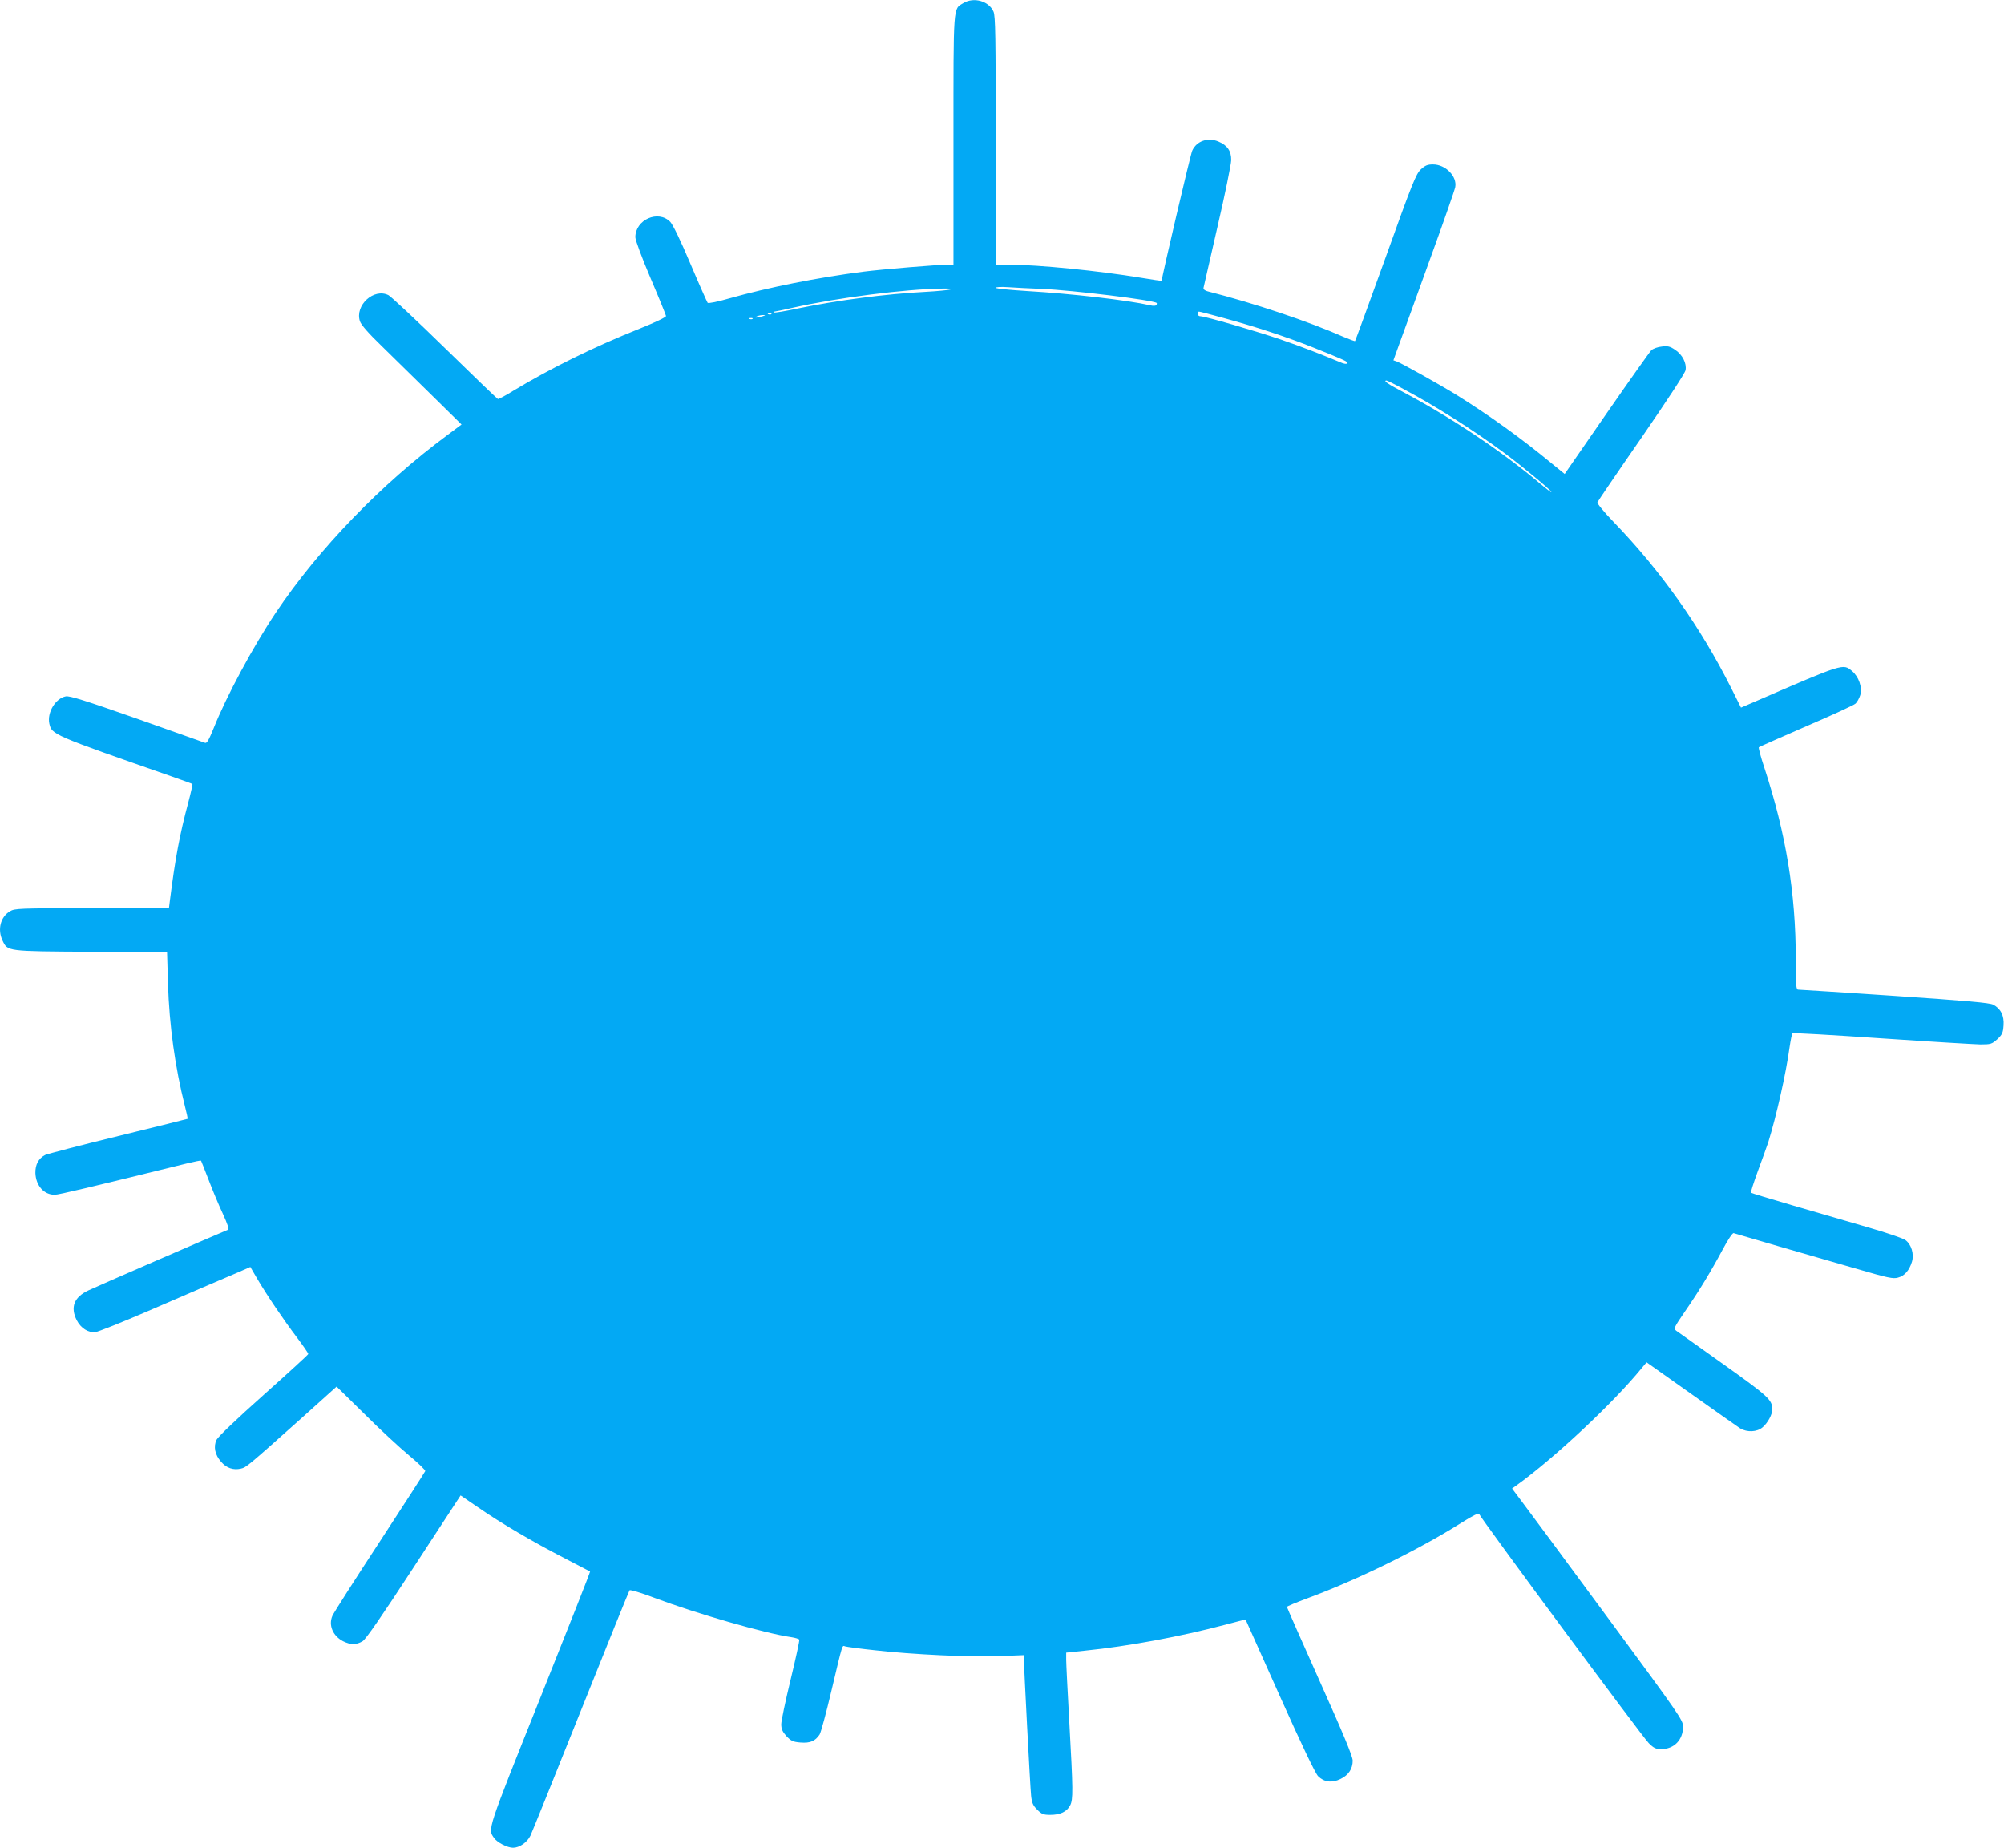
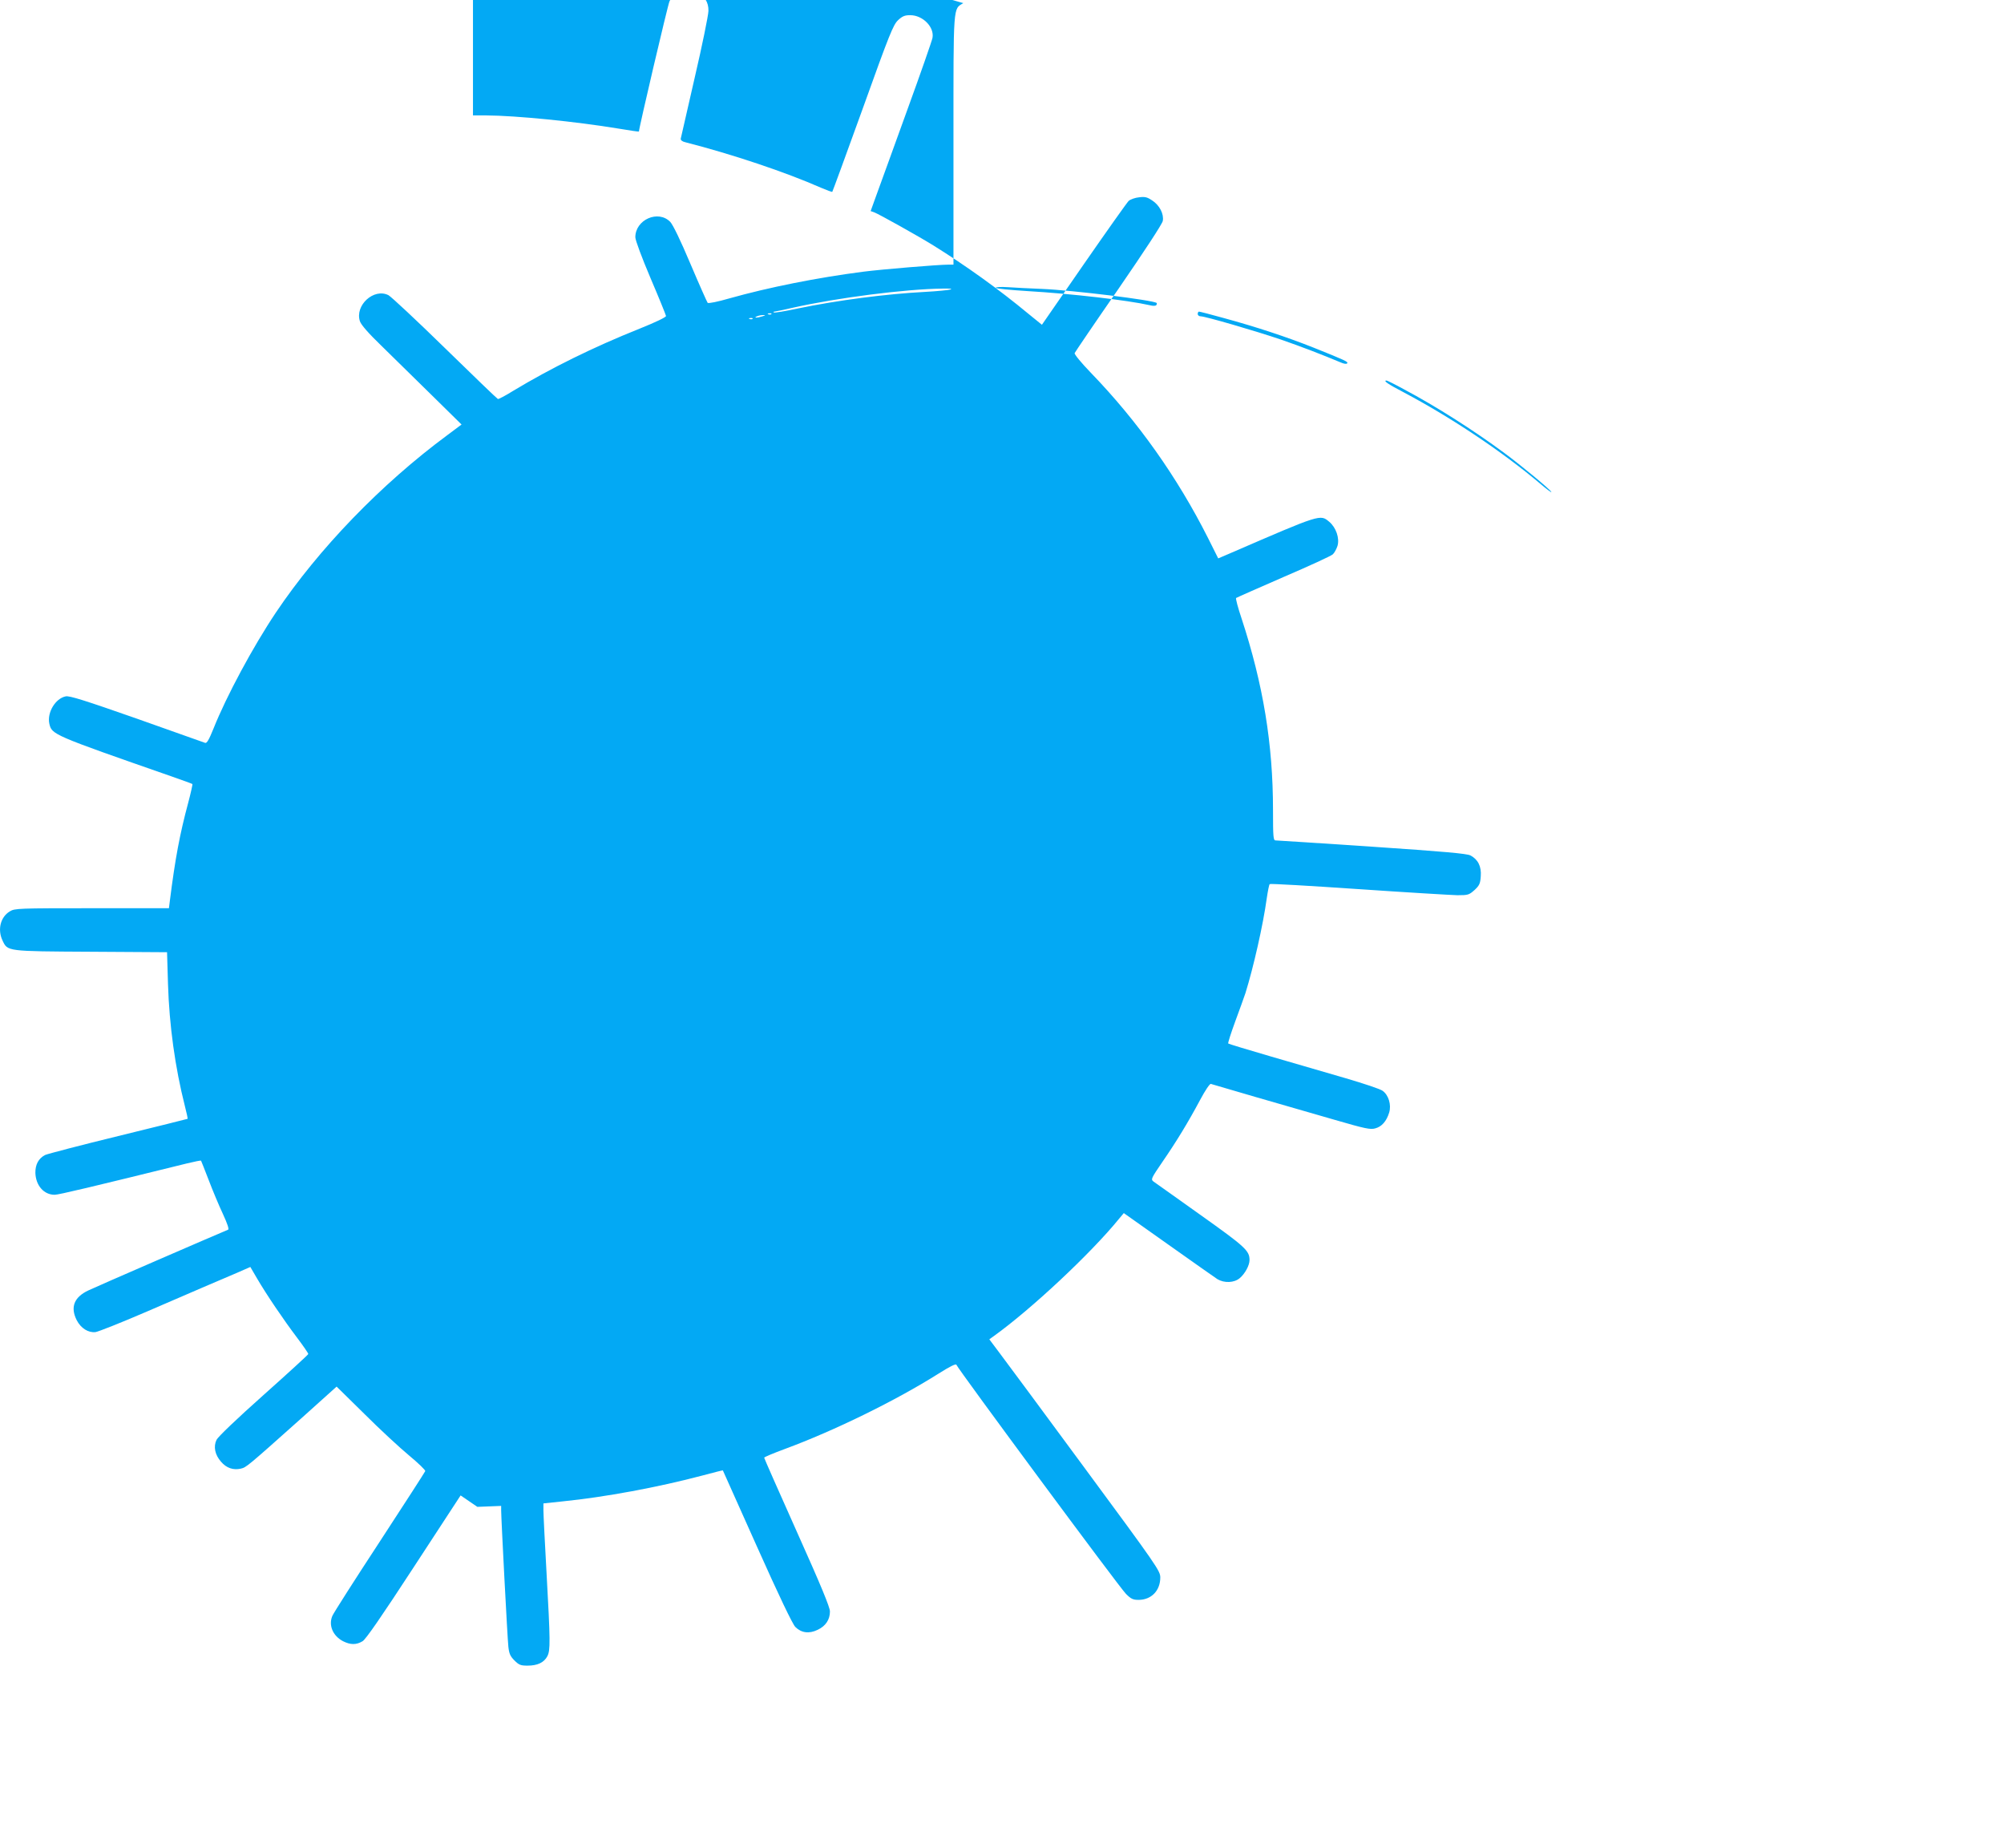
<svg xmlns="http://www.w3.org/2000/svg" version="1.0" width="1280pt" height="1180pt" viewBox="0 0 1280 1180" preserveAspectRatio="xMidYMid meet">
  <g transform="translate(0,1180) scale(0.1,-0.1)" fill="#03a9f4" stroke="none">
-     <path d="M6153 11780 c-66 -40 -63 3 -63 -875 l0 -795 -32 0 c-65 0 -426 -30 -543 -45 -295 -38 -606 -100 -858 -171 -72 -21 -132 -33 -137 -28 -4 5 -54 117 -110 249 -64 152 -112 250 -129 268 -77 79 -223 14 -223 -98 0 -19 41 -129 97 -261 54 -126 98 -235 99 -242 0 -8 -67 -40 -169 -81 -293 -117 -565 -251 -809 -398 -48 -30 -92 -53 -96 -51 -5 2 -157 148 -337 324 -181 177 -344 329 -362 339 -93 47 -216 -65 -182 -167 8 -23 54 -76 139 -158 70 -69 213 -209 319 -313 l191 -188 -91 -68 c-422 -312 -821 -725 -1095 -1133 -146 -218 -316 -534 -398 -740 -30 -74 -43 -96 -54 -92 -8 3 -205 73 -437 155 -328 115 -429 147 -453 142 -66 -13 -120 -103 -105 -174 16 -70 17 -71 780 -337 72 -25 132 -47 134 -49 2 -1 -10 -56 -27 -120 -54 -201 -83 -356 -117 -625 l-6 -48 -492 0 c-470 0 -493 -1 -524 -20 -60 -36 -80 -116 -47 -186 33 -70 24 -69 565 -72 l486 -3 6 -202 c8 -263 45 -533 108 -781 11 -43 19 -79 17 -81 -2 -1 -201 -51 -443 -110 -242 -59 -452 -114 -467 -121 -42 -22 -63 -61 -62 -115 3 -81 55 -139 123 -139 26 0 236 50 844 200 49 12 90 20 91 18 1 -1 23 -57 49 -124 25 -66 66 -164 91 -217 29 -63 40 -97 33 -100 -87 -36 -848 -366 -893 -388 -91 -43 -116 -107 -74 -190 27 -52 74 -81 120 -76 19 3 168 62 330 132 308 133 440 190 577 248 l82 36 42 -72 c62 -106 172 -268 256 -379 40 -53 73 -101 72 -105 0 -4 -129 -122 -285 -261 -174 -155 -291 -267 -301 -287 -21 -44 -10 -96 29 -140 34 -40 78 -55 126 -44 35 8 41 13 385 320 l227 204 178 -175 c97 -97 226 -216 285 -265 59 -49 106 -94 103 -100 -2 -6 -133 -209 -291 -451 -158 -241 -294 -454 -302 -473 -26 -60 3 -128 68 -162 48 -24 85 -24 125 0 21 13 120 156 328 475 l298 456 107 -73 c147 -102 355 -224 551 -325 91 -47 167 -87 169 -88 2 -2 -142 -366 -319 -809 -342 -855 -335 -835 -294 -893 20 -29 85 -62 121 -62 41 0 90 34 111 77 10 21 155 380 322 798 167 418 307 764 311 769 4 5 72 -15 156 -47 272 -102 709 -228 876 -252 26 -4 50 -11 52 -16 3 -4 -22 -119 -55 -255 -33 -136 -60 -264 -60 -285 0 -31 8 -48 33 -76 30 -31 41 -37 90 -41 62 -5 94 9 122 51 8 12 42 137 75 277 75 315 68 292 88 286 9 -3 96 -15 192 -25 237 -27 612 -45 798 -37 l152 6 0 -28 c0 -51 40 -817 46 -871 5 -45 12 -61 39 -88 29 -29 40 -33 84 -33 63 0 105 20 126 60 20 38 19 97 -5 530 -11 195 -20 376 -20 401 l0 45 123 13 c269 27 609 90 892 165 71 19 130 34 131 33 1 -1 99 -220 218 -487 139 -311 227 -495 245 -513 38 -38 88 -45 143 -18 51 24 78 65 78 117 0 27 -57 165 -210 506 -115 257 -210 472 -210 476 0 4 60 29 133 56 314 116 705 307 981 481 73 46 111 65 114 56 9 -26 1045 -1427 1083 -1463 32 -32 45 -38 80 -38 82 0 139 59 139 143 0 42 -19 70 -486 703 -267 362 -513 695 -546 738 l-60 80 28 20 c241 173 621 529 800 749 l31 37 284 -201 c156 -111 298 -210 314 -221 44 -26 107 -24 143 7 33 28 62 81 62 115 0 60 -26 84 -313 288 -155 110 -290 207 -301 214 -17 14 -14 20 57 124 91 132 165 254 241 396 33 62 62 105 69 103 14 -5 486 -142 793 -230 193 -56 226 -63 257 -54 42 11 72 46 89 101 15 50 -4 112 -42 139 -14 11 -119 46 -235 80 -115 33 -331 96 -478 139 -147 43 -270 80 -273 83 -3 3 17 65 44 139 27 73 57 156 66 183 51 164 113 436 136 605 7 47 15 88 19 91 3 4 258 -11 566 -32 308 -21 593 -38 633 -39 68 0 74 2 109 33 31 29 37 41 40 88 5 63 -18 108 -66 133 -22 12 -171 25 -629 56 -330 22 -607 40 -616 40 -14 0 -16 22 -16 193 0 424 -63 804 -201 1225 -23 68 -38 126 -35 130 4 3 140 63 303 134 163 70 305 135 315 145 10 9 23 33 30 54 14 49 -9 117 -53 154 -58 48 -50 51 -632 -201 l-77 -33 -64 128 c-196 389 -449 747 -750 1058 -60 62 -106 118 -103 125 3 7 129 193 281 412 165 240 278 412 282 432 8 44 -20 100 -68 131 -31 21 -46 25 -83 20 -25 -2 -55 -13 -67 -23 -11 -11 -140 -193 -287 -405 l-267 -386 -85 69 c-192 159 -397 306 -609 438 -97 60 -344 198 -377 211 l-23 8 39 108 c22 59 109 301 195 538 86 236 158 443 161 460 13 69 -62 145 -142 145 -35 0 -50 -6 -78 -32 -31 -30 -54 -86 -225 -563 -105 -291 -193 -531 -195 -533 -2 -2 -34 10 -72 26 -227 100 -567 214 -868 291 -18 4 -29 13 -28 22 2 8 42 183 89 389 48 206 87 398 88 427 1 58 -24 95 -81 119 -67 29 -140 4 -168 -58 -11 -24 -195 -809 -195 -831 0 -2 -60 7 -132 19 -272 45 -653 83 -845 84 l-83 0 0 790 c0 666 -2 796 -14 825 -29 68 -126 96 -193 55z m502 -1825 c194 -8 715 -72 733 -90 2 -2 1 -8 -2 -13 -4 -6 -20 -7 -43 -1 -141 32 -504 74 -780 90 -112 7 -203 16 -203 21 0 5 34 7 78 4 42 -3 140 -8 217 -11z m-585 -4 c-14 -4 -86 -11 -160 -15 -250 -13 -558 -53 -819 -107 -79 -17 -146 -28 -149 -24 -3 3 -1 5 4 5 5 0 59 11 119 25 286 64 717 119 955 122 48 1 66 -1 50 -6z m1746 -182 c206 -56 403 -121 574 -189 207 -83 221 -90 215 -100 -4 -6 -21 -4 -43 6 -114 48 -254 102 -382 146 -162 55 -482 148 -511 148 -11 0 -19 7 -19 15 0 8 4 15 8 15 5 0 76 -18 158 -41z m-2889 25 c-3 -3 -12 -4 -19 -1 -8 3 -5 6 6 6 11 1 17 -2 13 -5z m-57 -14 c-34 -11 -60 -11 -35 0 11 5 29 8 40 8 16 0 15 -2 -5 -8z m-63 -16 c-3 -3 -12 -4 -19 -1 -8 3 -5 6 6 6 11 1 17 -2 13 -5z m4162 -451 c200 -106 444 -261 637 -404 110 -81 298 -237 303 -251 2 -6 -30 18 -70 52 -246 208 -572 425 -876 586 -98 51 -131 74 -107 74 4 0 55 -25 113 -57z" />
+     <path d="M6153 11780 c-66 -40 -63 3 -63 -875 l0 -795 -32 0 c-65 0 -426 -30 -543 -45 -295 -38 -606 -100 -858 -171 -72 -21 -132 -33 -137 -28 -4 5 -54 117 -110 249 -64 152 -112 250 -129 268 -77 79 -223 14 -223 -98 0 -19 41 -129 97 -261 54 -126 98 -235 99 -242 0 -8 -67 -40 -169 -81 -293 -117 -565 -251 -809 -398 -48 -30 -92 -53 -96 -51 -5 2 -157 148 -337 324 -181 177 -344 329 -362 339 -93 47 -216 -65 -182 -167 8 -23 54 -76 139 -158 70 -69 213 -209 319 -313 l191 -188 -91 -68 c-422 -312 -821 -725 -1095 -1133 -146 -218 -316 -534 -398 -740 -30 -74 -43 -96 -54 -92 -8 3 -205 73 -437 155 -328 115 -429 147 -453 142 -66 -13 -120 -103 -105 -174 16 -70 17 -71 780 -337 72 -25 132 -47 134 -49 2 -1 -10 -56 -27 -120 -54 -201 -83 -356 -117 -625 l-6 -48 -492 0 c-470 0 -493 -1 -524 -20 -60 -36 -80 -116 -47 -186 33 -70 24 -69 565 -72 l486 -3 6 -202 c8 -263 45 -533 108 -781 11 -43 19 -79 17 -81 -2 -1 -201 -51 -443 -110 -242 -59 -452 -114 -467 -121 -42 -22 -63 -61 -62 -115 3 -81 55 -139 123 -139 26 0 236 50 844 200 49 12 90 20 91 18 1 -1 23 -57 49 -124 25 -66 66 -164 91 -217 29 -63 40 -97 33 -100 -87 -36 -848 -366 -893 -388 -91 -43 -116 -107 -74 -190 27 -52 74 -81 120 -76 19 3 168 62 330 132 308 133 440 190 577 248 l82 36 42 -72 c62 -106 172 -268 256 -379 40 -53 73 -101 72 -105 0 -4 -129 -122 -285 -261 -174 -155 -291 -267 -301 -287 -21 -44 -10 -96 29 -140 34 -40 78 -55 126 -44 35 8 41 13 385 320 l227 204 178 -175 c97 -97 226 -216 285 -265 59 -49 106 -94 103 -100 -2 -6 -133 -209 -291 -451 -158 -241 -294 -454 -302 -473 -26 -60 3 -128 68 -162 48 -24 85 -24 125 0 21 13 120 156 328 475 l298 456 107 -73 l152 6 0 -28 c0 -51 40 -817 46 -871 5 -45 12 -61 39 -88 29 -29 40 -33 84 -33 63 0 105 20 126 60 20 38 19 97 -5 530 -11 195 -20 376 -20 401 l0 45 123 13 c269 27 609 90 892 165 71 19 130 34 131 33 1 -1 99 -220 218 -487 139 -311 227 -495 245 -513 38 -38 88 -45 143 -18 51 24 78 65 78 117 0 27 -57 165 -210 506 -115 257 -210 472 -210 476 0 4 60 29 133 56 314 116 705 307 981 481 73 46 111 65 114 56 9 -26 1045 -1427 1083 -1463 32 -32 45 -38 80 -38 82 0 139 59 139 143 0 42 -19 70 -486 703 -267 362 -513 695 -546 738 l-60 80 28 20 c241 173 621 529 800 749 l31 37 284 -201 c156 -111 298 -210 314 -221 44 -26 107 -24 143 7 33 28 62 81 62 115 0 60 -26 84 -313 288 -155 110 -290 207 -301 214 -17 14 -14 20 57 124 91 132 165 254 241 396 33 62 62 105 69 103 14 -5 486 -142 793 -230 193 -56 226 -63 257 -54 42 11 72 46 89 101 15 50 -4 112 -42 139 -14 11 -119 46 -235 80 -115 33 -331 96 -478 139 -147 43 -270 80 -273 83 -3 3 17 65 44 139 27 73 57 156 66 183 51 164 113 436 136 605 7 47 15 88 19 91 3 4 258 -11 566 -32 308 -21 593 -38 633 -39 68 0 74 2 109 33 31 29 37 41 40 88 5 63 -18 108 -66 133 -22 12 -171 25 -629 56 -330 22 -607 40 -616 40 -14 0 -16 22 -16 193 0 424 -63 804 -201 1225 -23 68 -38 126 -35 130 4 3 140 63 303 134 163 70 305 135 315 145 10 9 23 33 30 54 14 49 -9 117 -53 154 -58 48 -50 51 -632 -201 l-77 -33 -64 128 c-196 389 -449 747 -750 1058 -60 62 -106 118 -103 125 3 7 129 193 281 412 165 240 278 412 282 432 8 44 -20 100 -68 131 -31 21 -46 25 -83 20 -25 -2 -55 -13 -67 -23 -11 -11 -140 -193 -287 -405 l-267 -386 -85 69 c-192 159 -397 306 -609 438 -97 60 -344 198 -377 211 l-23 8 39 108 c22 59 109 301 195 538 86 236 158 443 161 460 13 69 -62 145 -142 145 -35 0 -50 -6 -78 -32 -31 -30 -54 -86 -225 -563 -105 -291 -193 -531 -195 -533 -2 -2 -34 10 -72 26 -227 100 -567 214 -868 291 -18 4 -29 13 -28 22 2 8 42 183 89 389 48 206 87 398 88 427 1 58 -24 95 -81 119 -67 29 -140 4 -168 -58 -11 -24 -195 -809 -195 -831 0 -2 -60 7 -132 19 -272 45 -653 83 -845 84 l-83 0 0 790 c0 666 -2 796 -14 825 -29 68 -126 96 -193 55z m502 -1825 c194 -8 715 -72 733 -90 2 -2 1 -8 -2 -13 -4 -6 -20 -7 -43 -1 -141 32 -504 74 -780 90 -112 7 -203 16 -203 21 0 5 34 7 78 4 42 -3 140 -8 217 -11z m-585 -4 c-14 -4 -86 -11 -160 -15 -250 -13 -558 -53 -819 -107 -79 -17 -146 -28 -149 -24 -3 3 -1 5 4 5 5 0 59 11 119 25 286 64 717 119 955 122 48 1 66 -1 50 -6z m1746 -182 c206 -56 403 -121 574 -189 207 -83 221 -90 215 -100 -4 -6 -21 -4 -43 6 -114 48 -254 102 -382 146 -162 55 -482 148 -511 148 -11 0 -19 7 -19 15 0 8 4 15 8 15 5 0 76 -18 158 -41z m-2889 25 c-3 -3 -12 -4 -19 -1 -8 3 -5 6 6 6 11 1 17 -2 13 -5z m-57 -14 c-34 -11 -60 -11 -35 0 11 5 29 8 40 8 16 0 15 -2 -5 -8z m-63 -16 c-3 -3 -12 -4 -19 -1 -8 3 -5 6 6 6 11 1 17 -2 13 -5z m4162 -451 c200 -106 444 -261 637 -404 110 -81 298 -237 303 -251 2 -6 -30 18 -70 52 -246 208 -572 425 -876 586 -98 51 -131 74 -107 74 4 0 55 -25 113 -57z" />
  </g>
</svg>